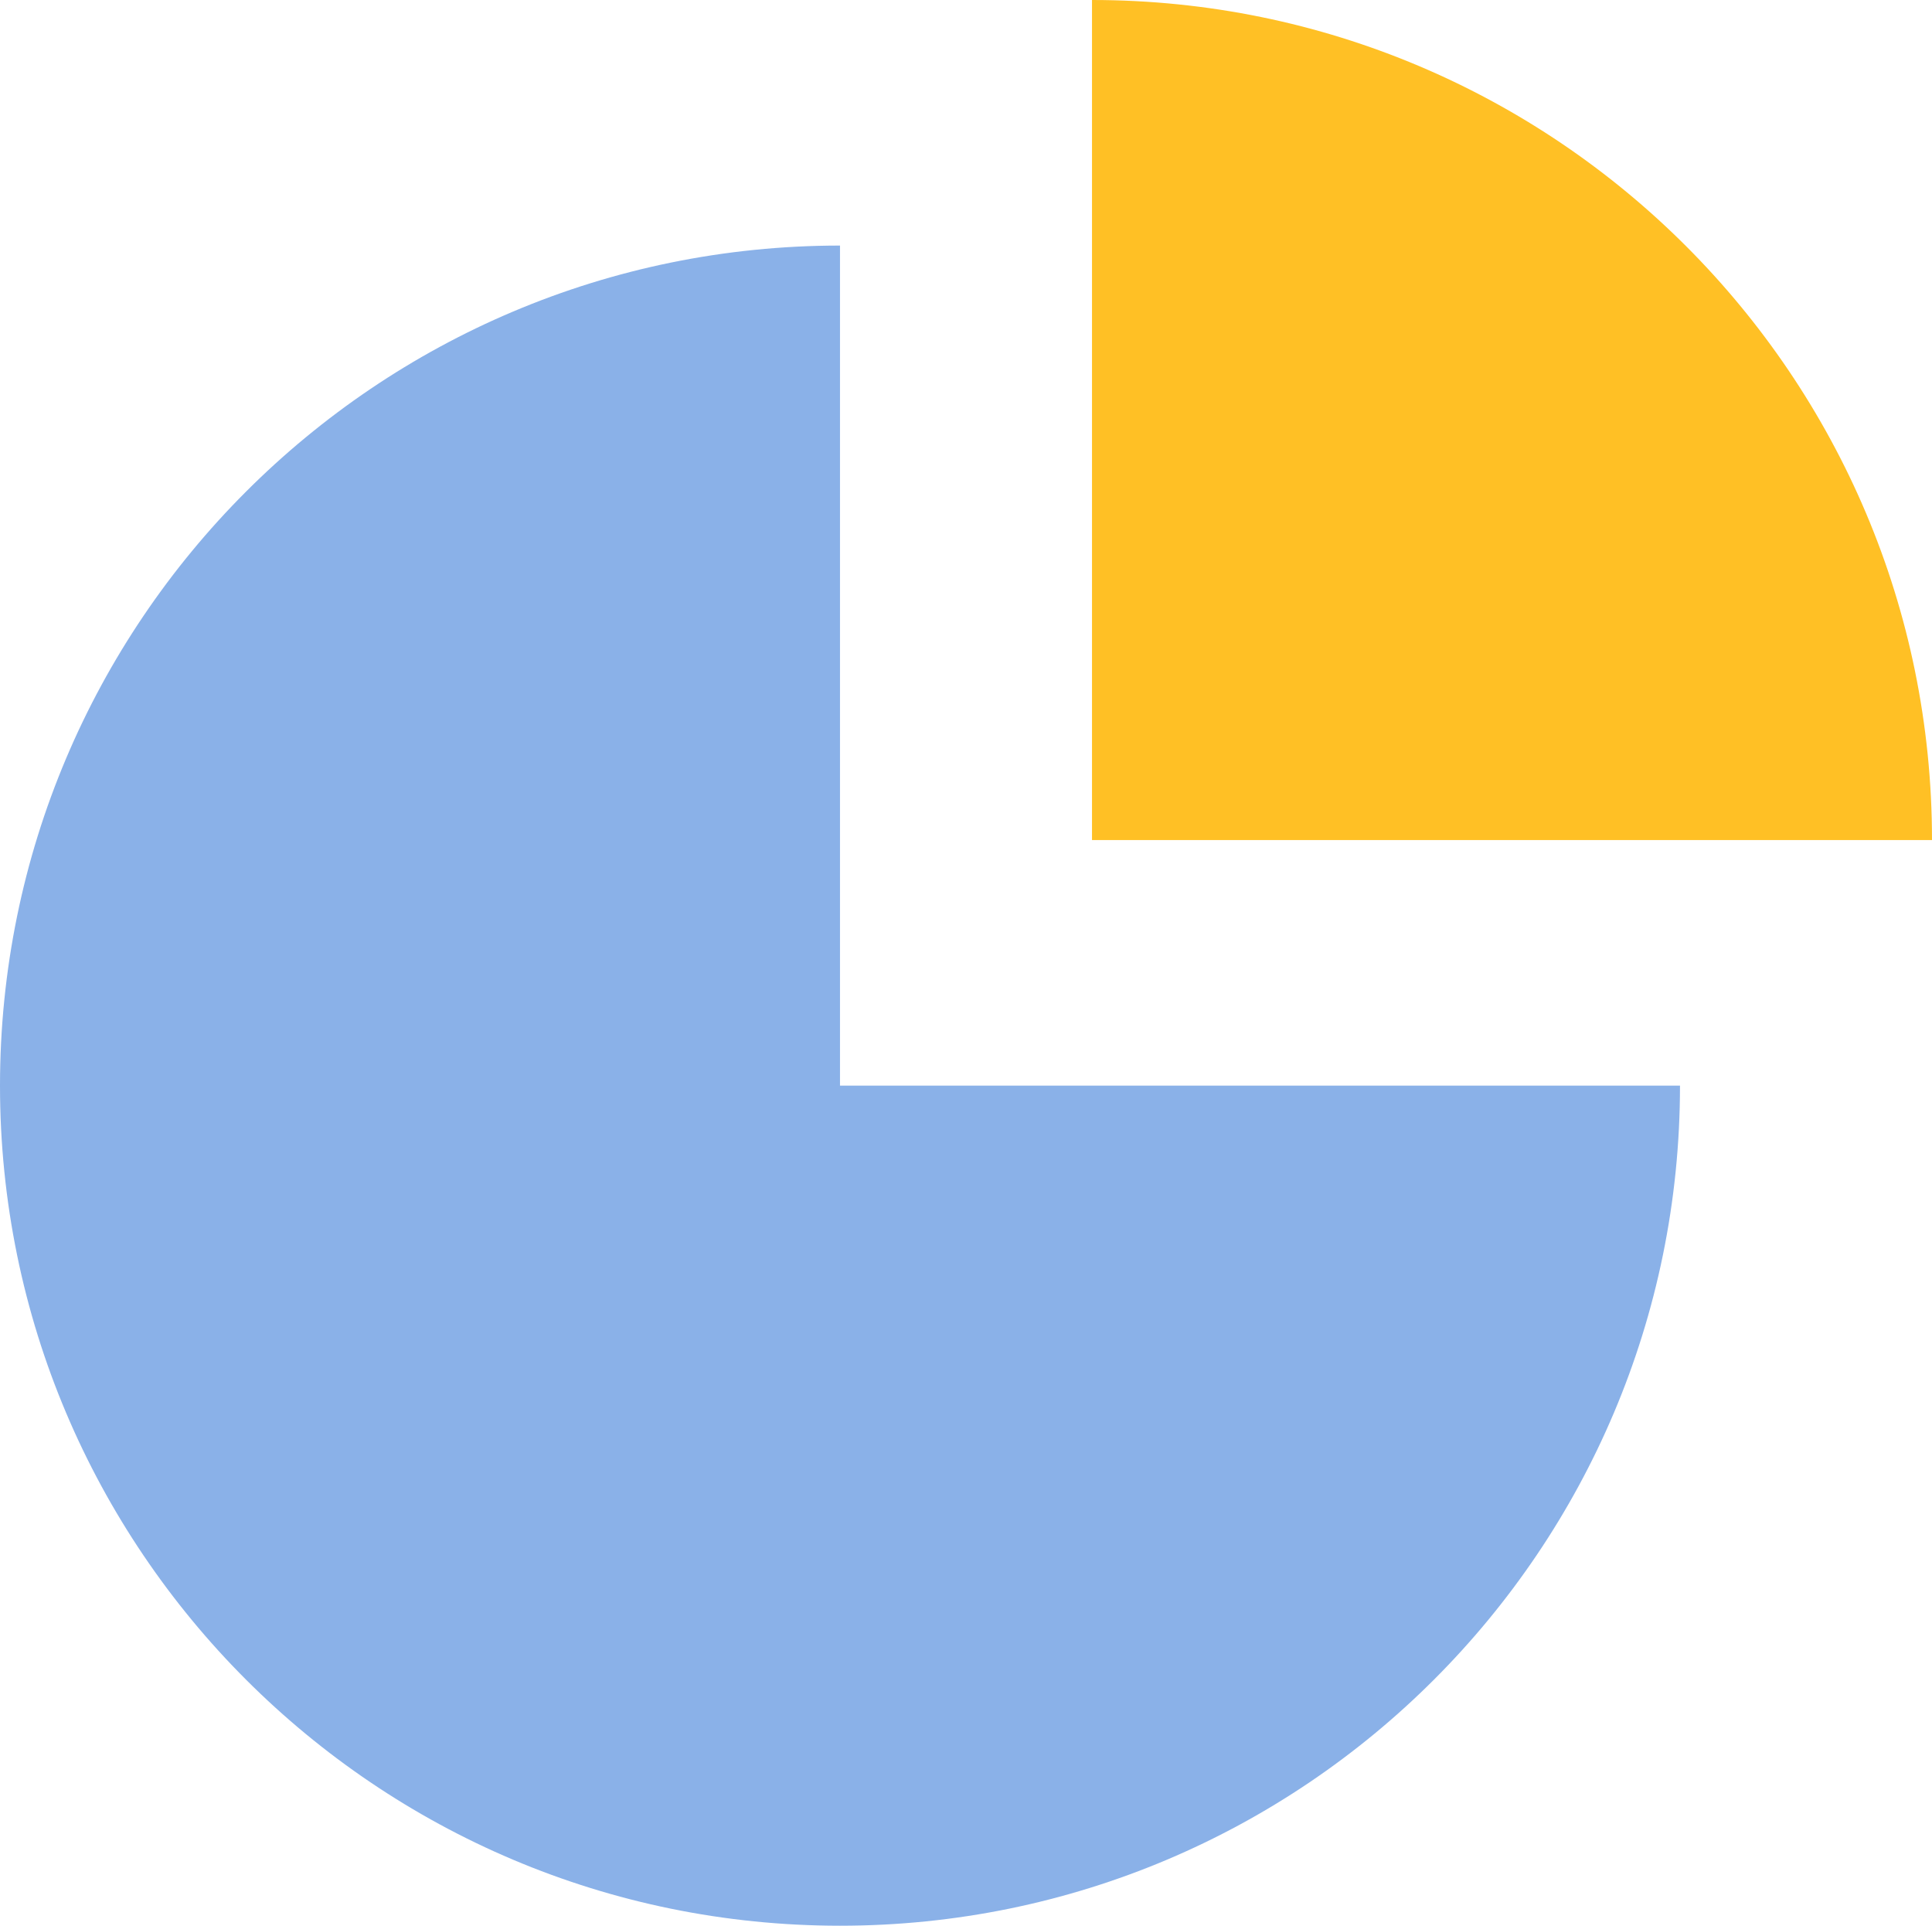
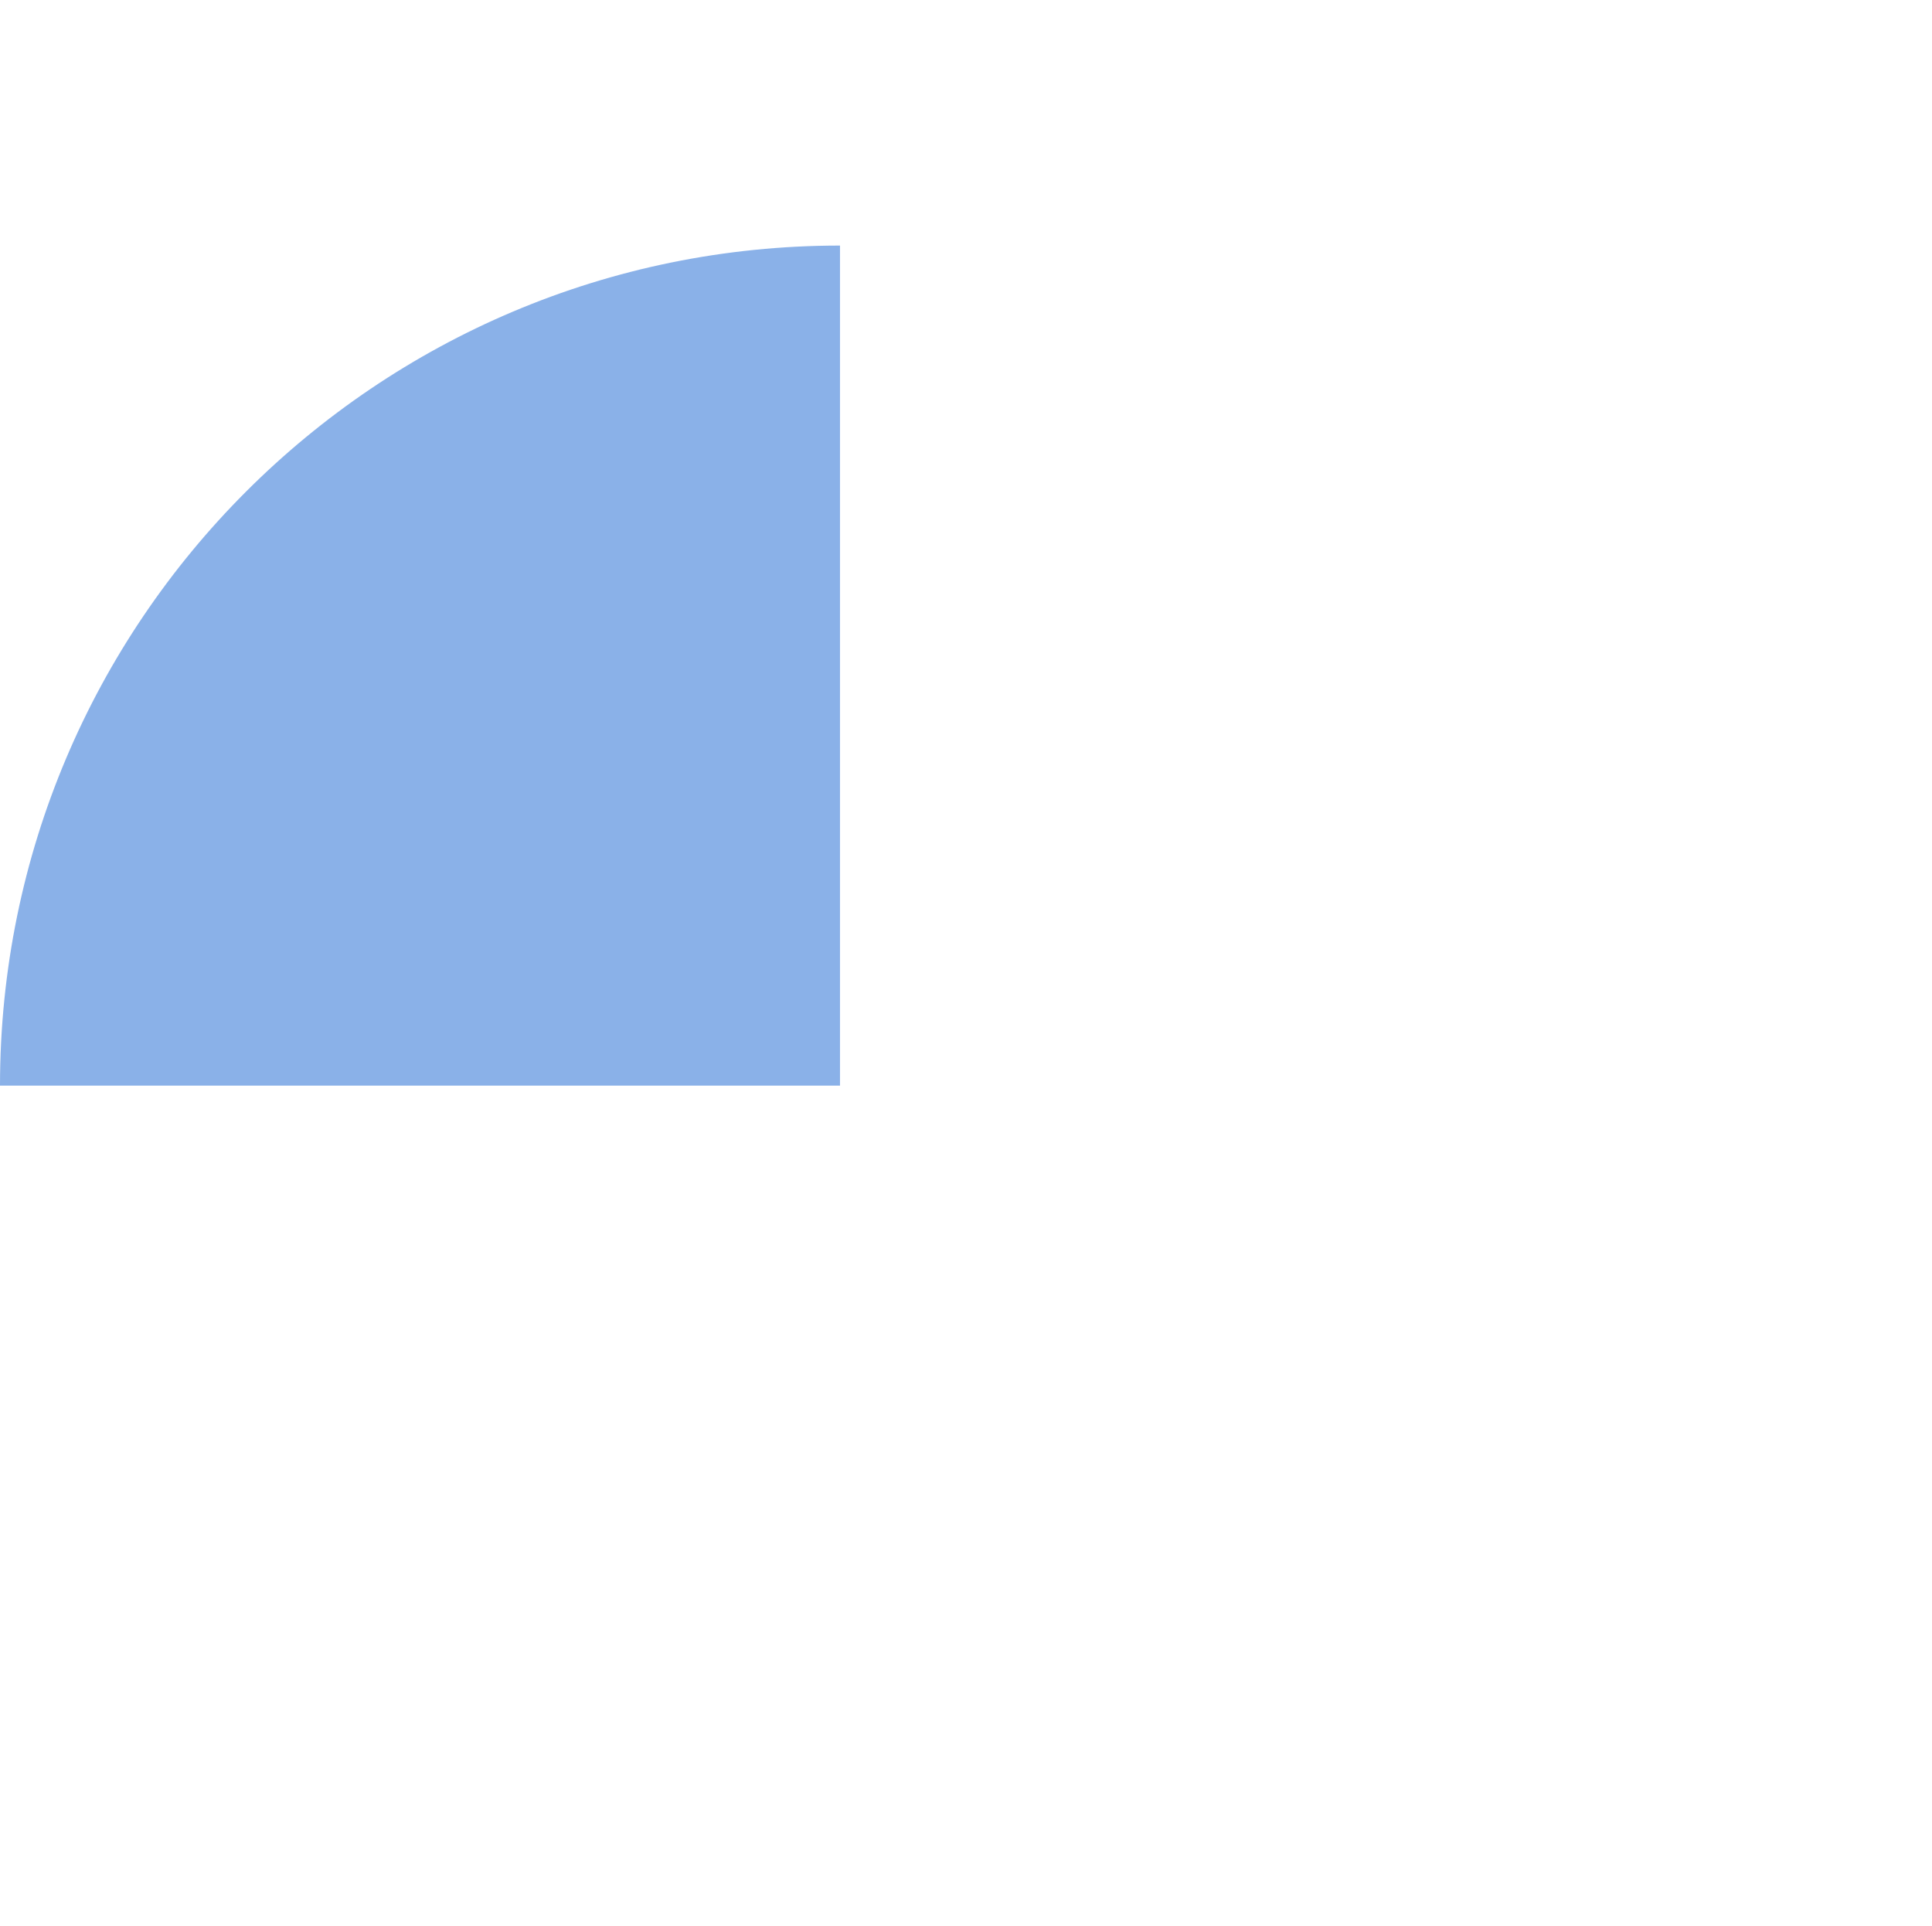
<svg xmlns="http://www.w3.org/2000/svg" viewBox="0 0 198.219 197.556">
  <g>
    <g>
-       <path d="M86.182,25.192C38.585,25.192,0,63.777,0,111.374s38.585,86.182,86.182,86.182,86.182-38.585,86.182-86.182H86.182V25.192Z" style="fill:#8ab1e8;">
-      </path>
-       <path d="M112.037,0V86.182h86.182C198.219,38.585,159.634,0,112.037,0Z" style="fill:#ffc025;">
+       <path d="M86.182,25.192C38.585,25.192,0,63.777,0,111.374H86.182V25.192Z" style="fill:#8ab1e8;">
     </path>
    </g>
  </g>
</svg>